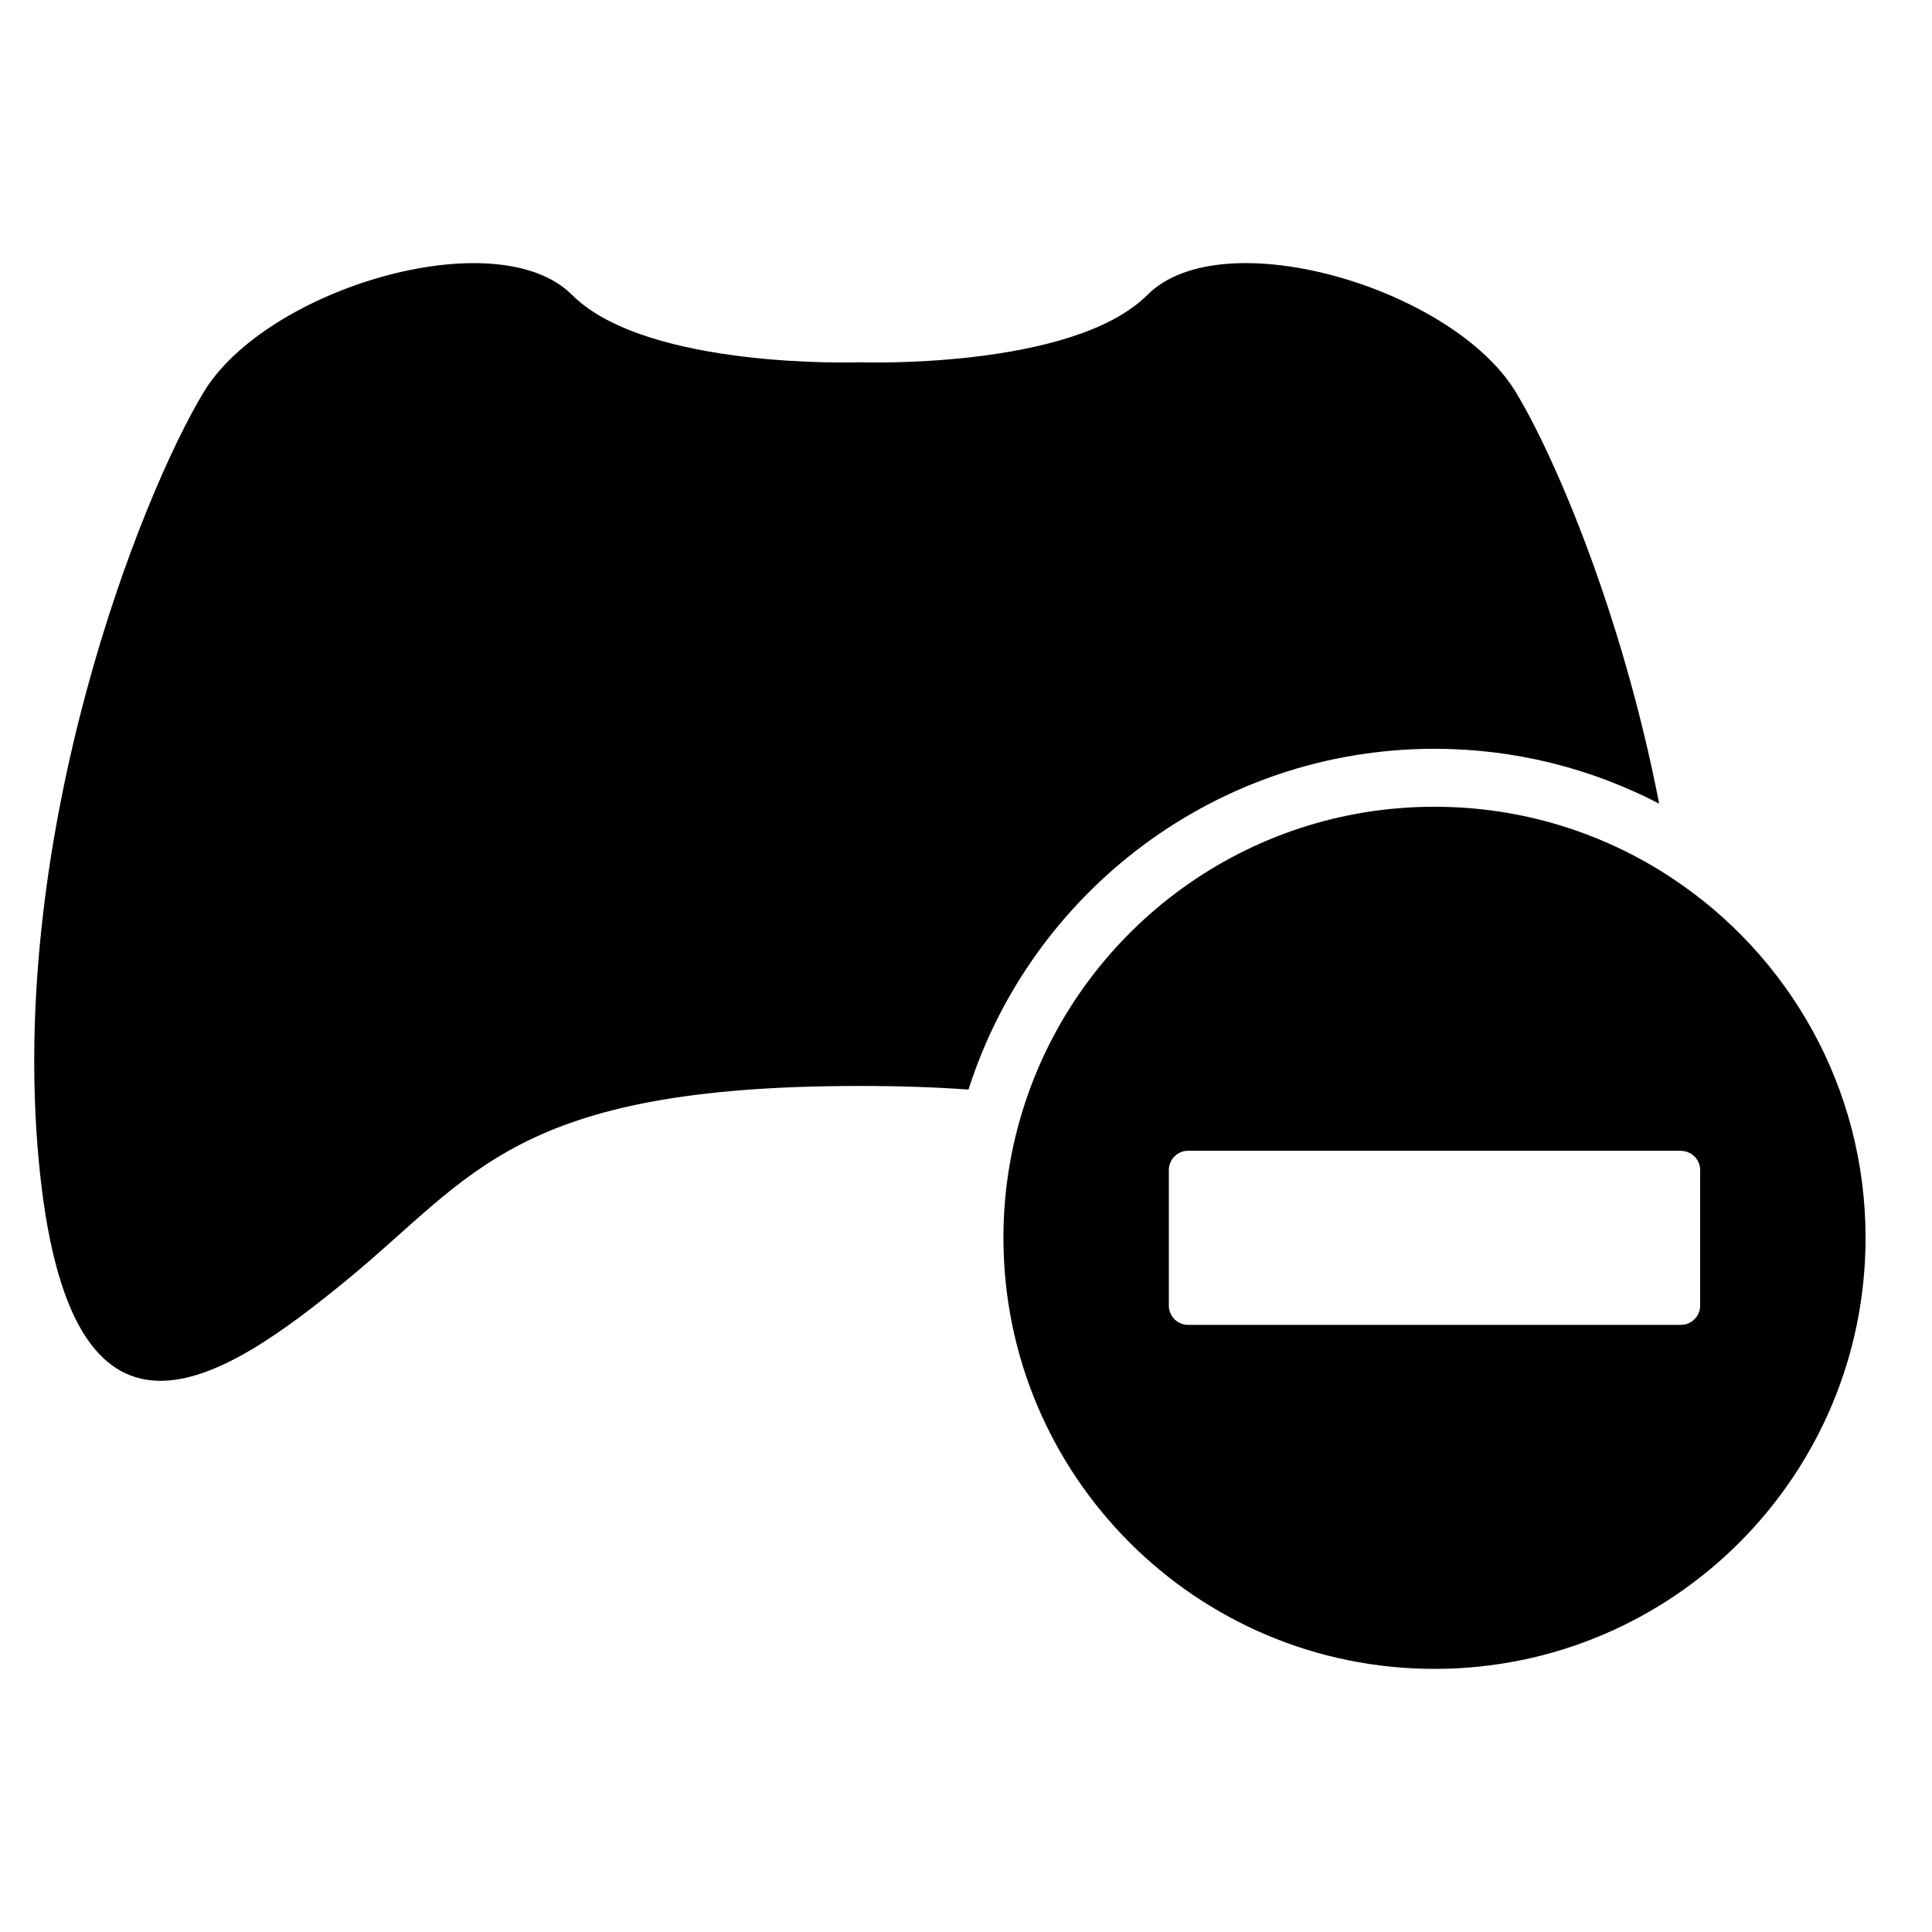
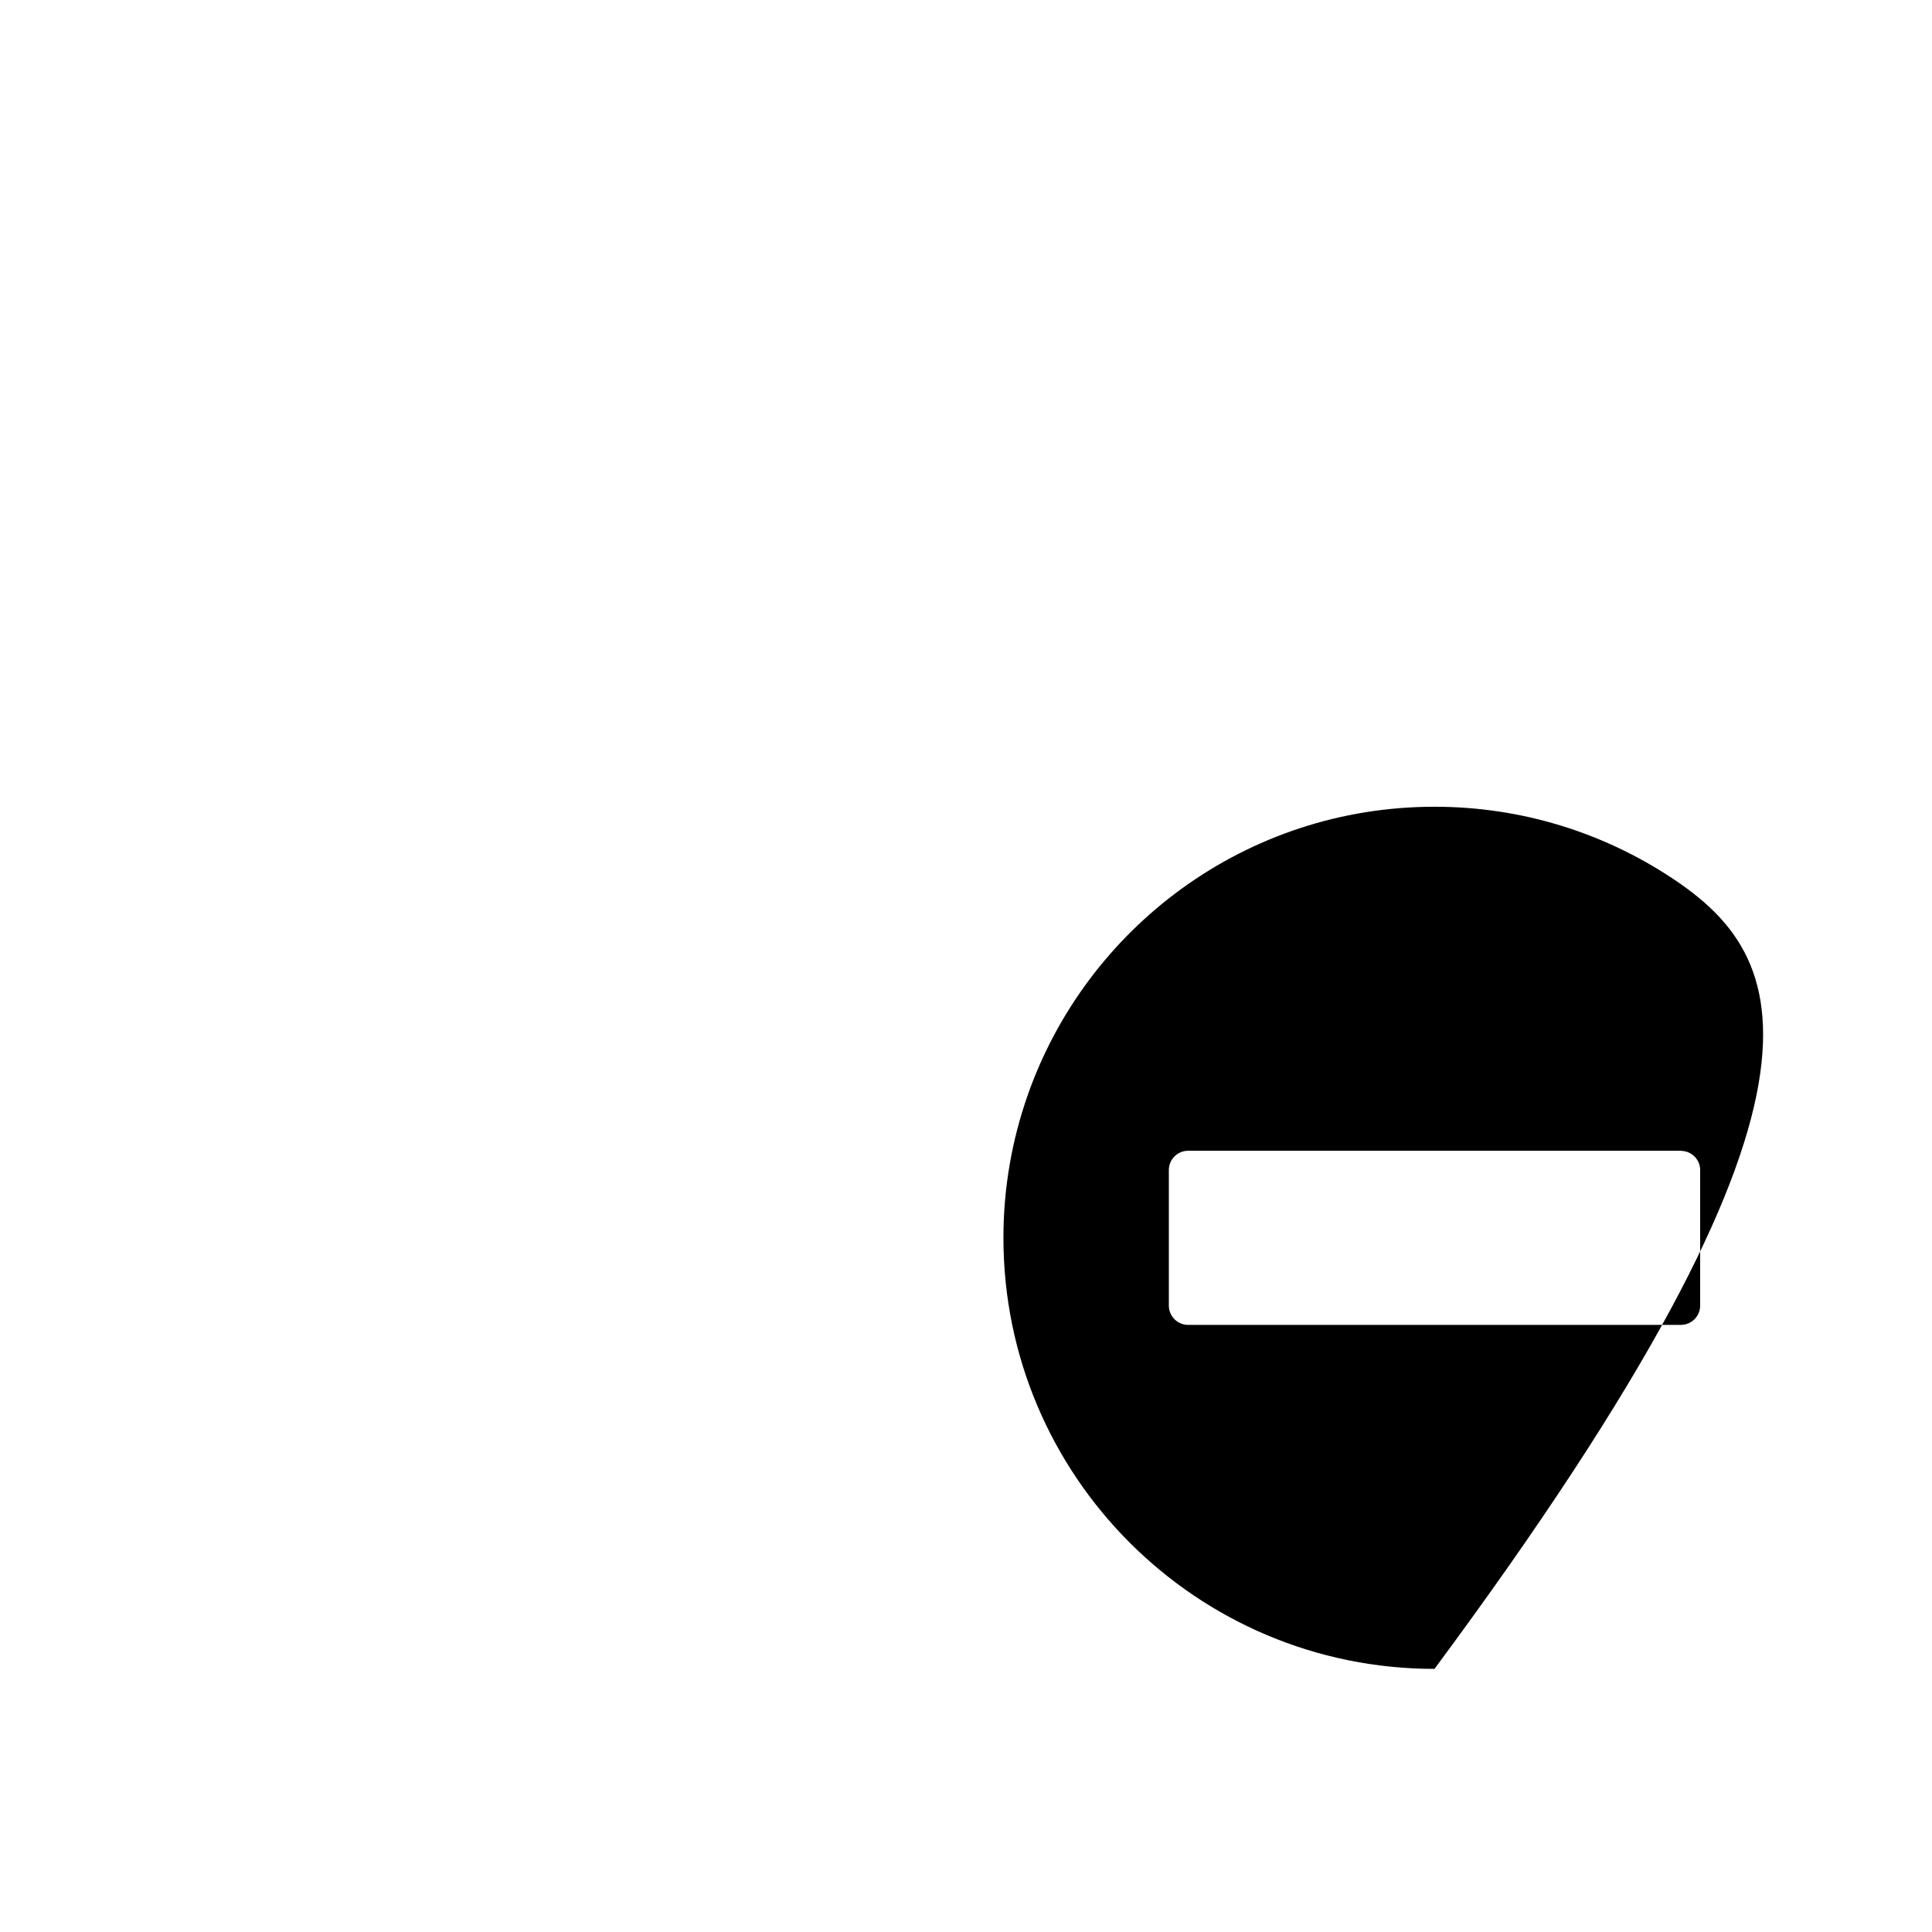
<svg xmlns="http://www.w3.org/2000/svg" version="1.1" id="Capa_1" x="0px" y="0px" viewBox="0 0 100 100" style="enable-background:new 0 0 100 100;" xml:space="preserve">
  <g>
-     <path d="M74.25,38.757c4.191,0,8.143,1.03,11.628,2.84c-1.903-9.784-5.369-17.902-7.415-21.292   c-3.25-5.386-15.186-8.927-19.068-5.046C55.513,19.141,44.5,18.753,44.5,18.753s-11.014,0.388-14.895-3.493   s-15.817-0.34-19.068,5.046c-3.25,5.385-10.092,22.707-8.539,39.688c1.553,16.981,9.51,11.547,16.011,6.21   c6.501-5.337,8.636-9.995,26.491-9.995c2.083,0,3.944,0.066,5.63,0.186C53.388,46.178,62.967,38.757,74.25,38.757z" />
-     <path d="M86.524,45.439c-3.521-2.325-7.739-3.682-12.275-3.682c-9.739,0-18.015,6.242-21.06,14.941   c-0.808,2.308-1.252,4.787-1.252,7.371c0,12.323,9.989,22.312,22.312,22.312s22.312-9.99,22.312-22.312   C96.562,56.282,92.57,49.431,86.524,45.439z M88,67.576c0,0.552-0.448,1-1,1h-2.079H74.045H61.499c-0.552,0-1-0.448-1-1v-7.013   c0-0.552,0.448-1,1-1h1.169H87c0.012,0,0.022,0.006,0.034,0.007C87.57,59.588,88,60.022,88,60.562V67.576z" />
+     <path d="M86.524,45.439c-3.521-2.325-7.739-3.682-12.275-3.682c-9.739,0-18.015,6.242-21.06,14.941   c-0.808,2.308-1.252,4.787-1.252,7.371c0,12.323,9.989,22.312,22.312,22.312C96.562,56.282,92.57,49.431,86.524,45.439z M88,67.576c0,0.552-0.448,1-1,1h-2.079H74.045H61.499c-0.552,0-1-0.448-1-1v-7.013   c0-0.552,0.448-1,1-1h1.169H87c0.012,0,0.022,0.006,0.034,0.007C87.57,59.588,88,60.022,88,60.562V67.576z" />
  </g>
</svg>